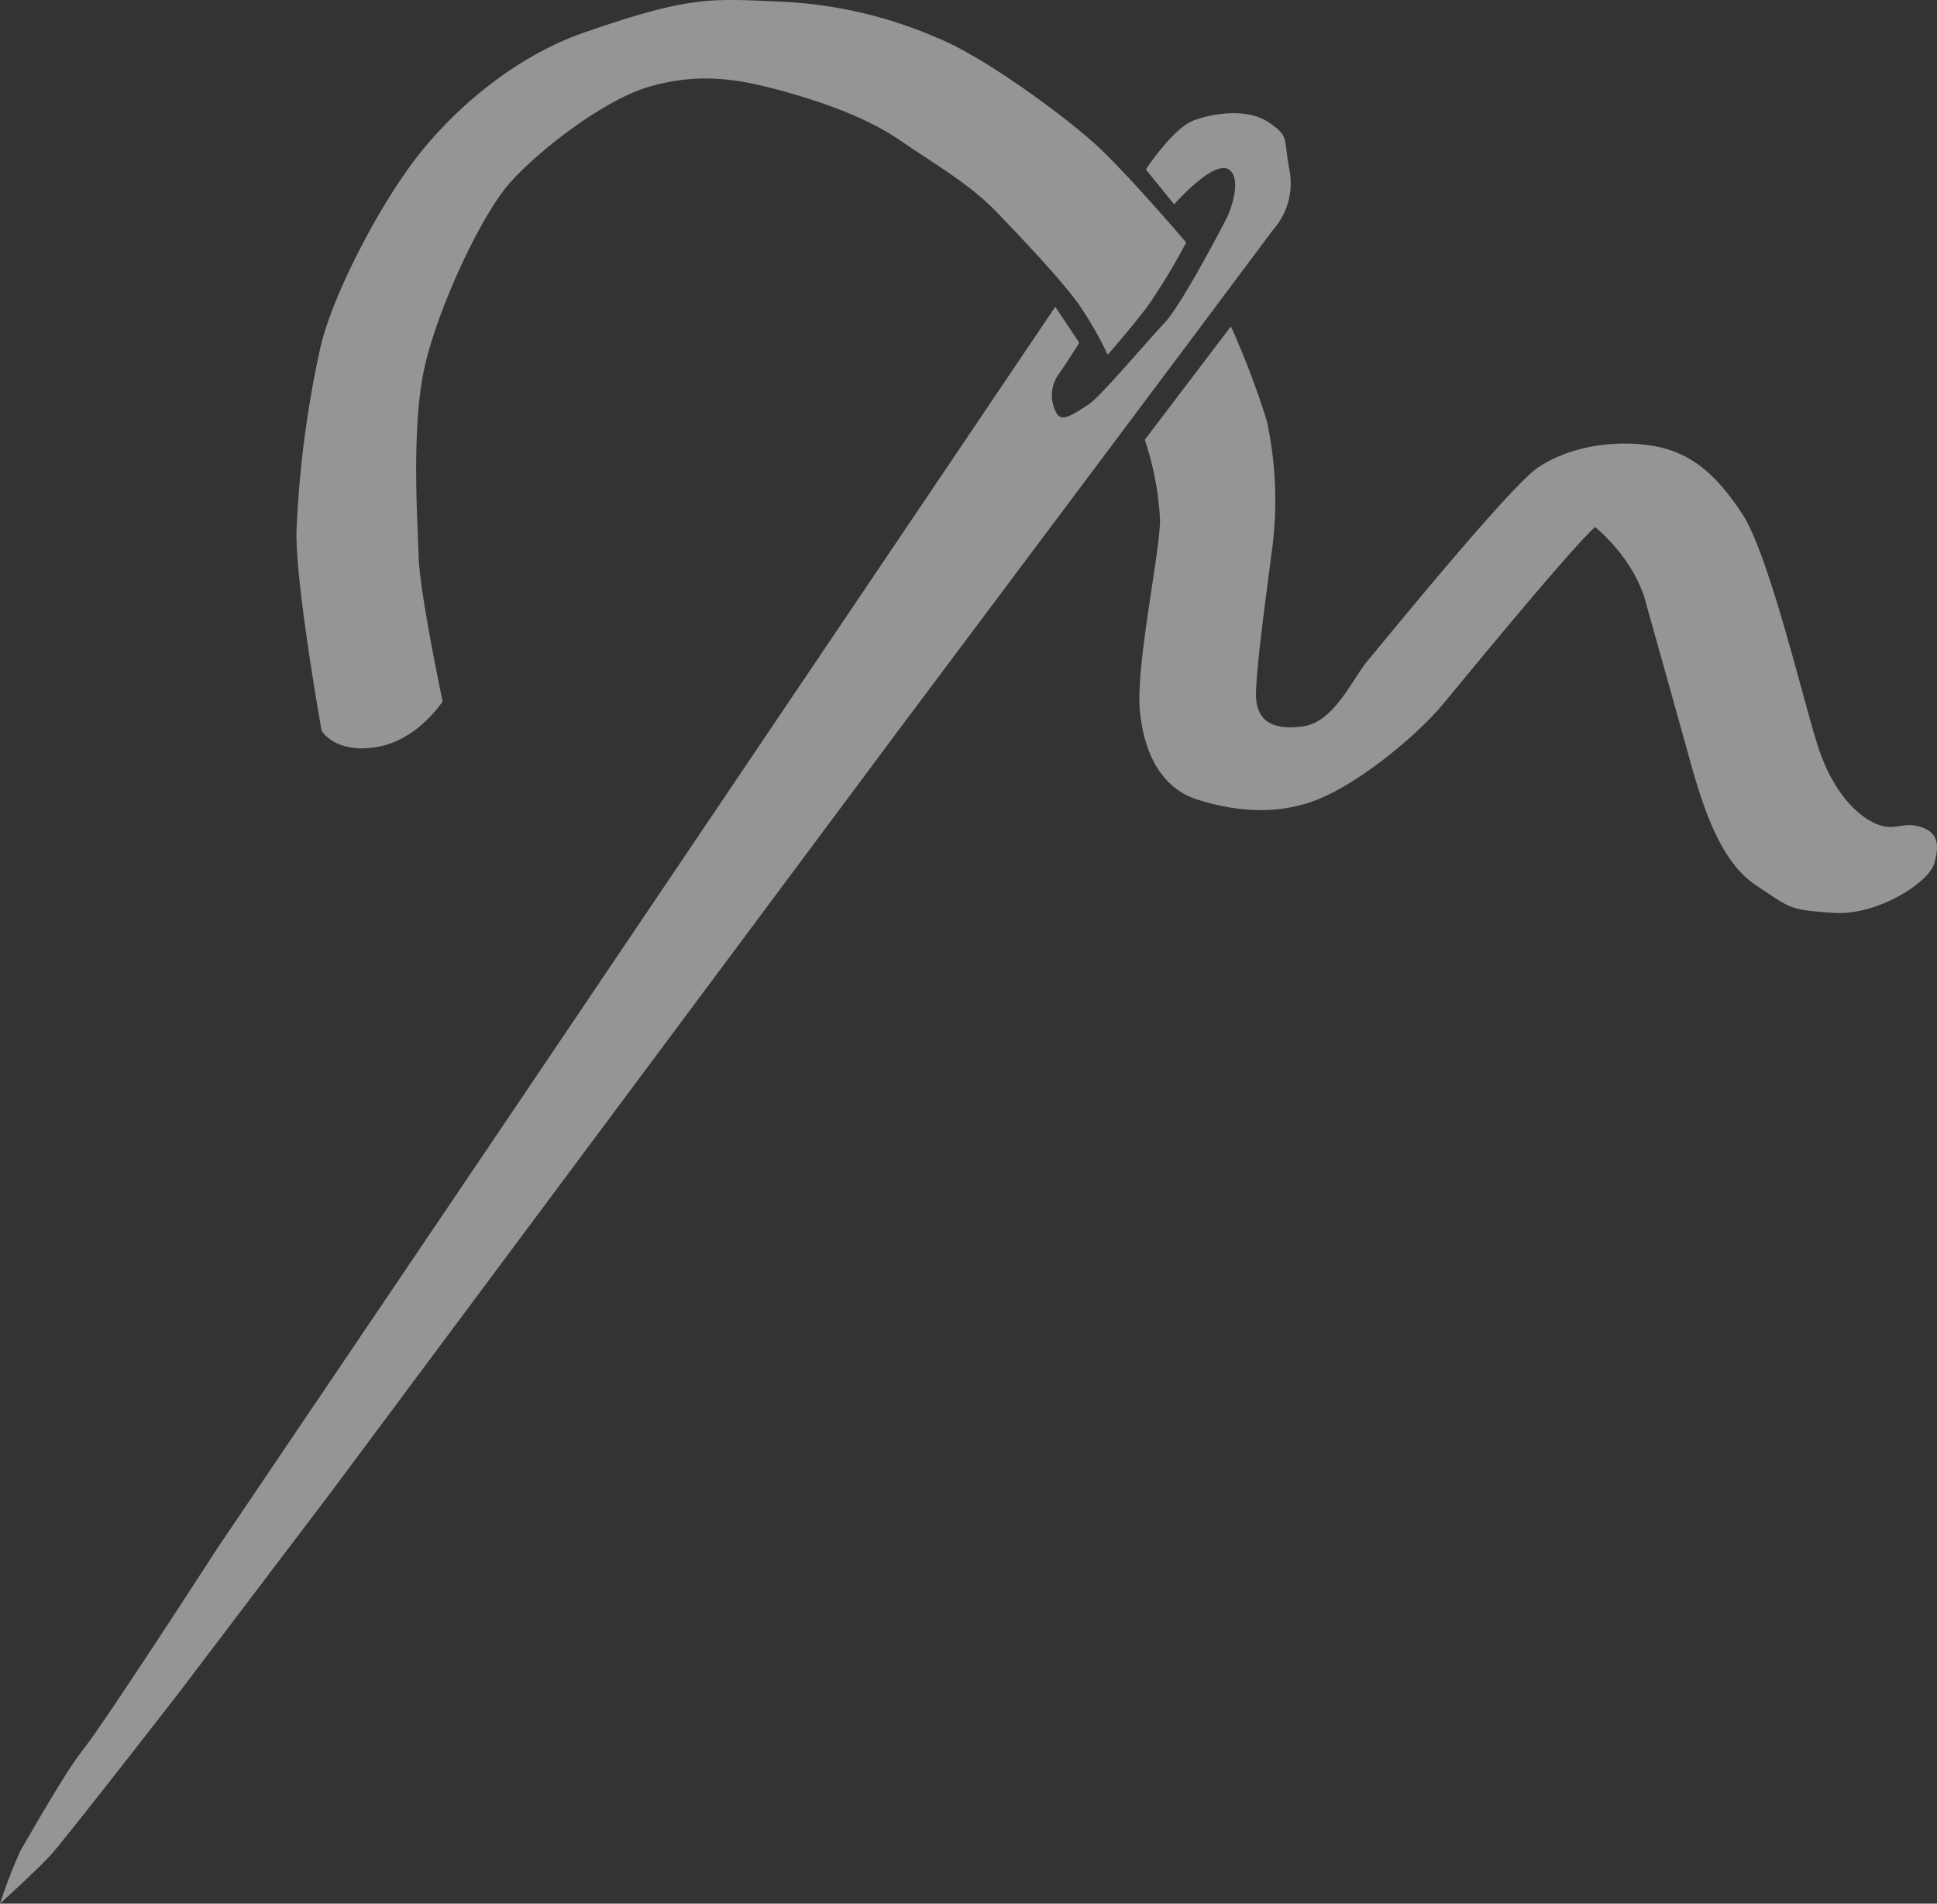
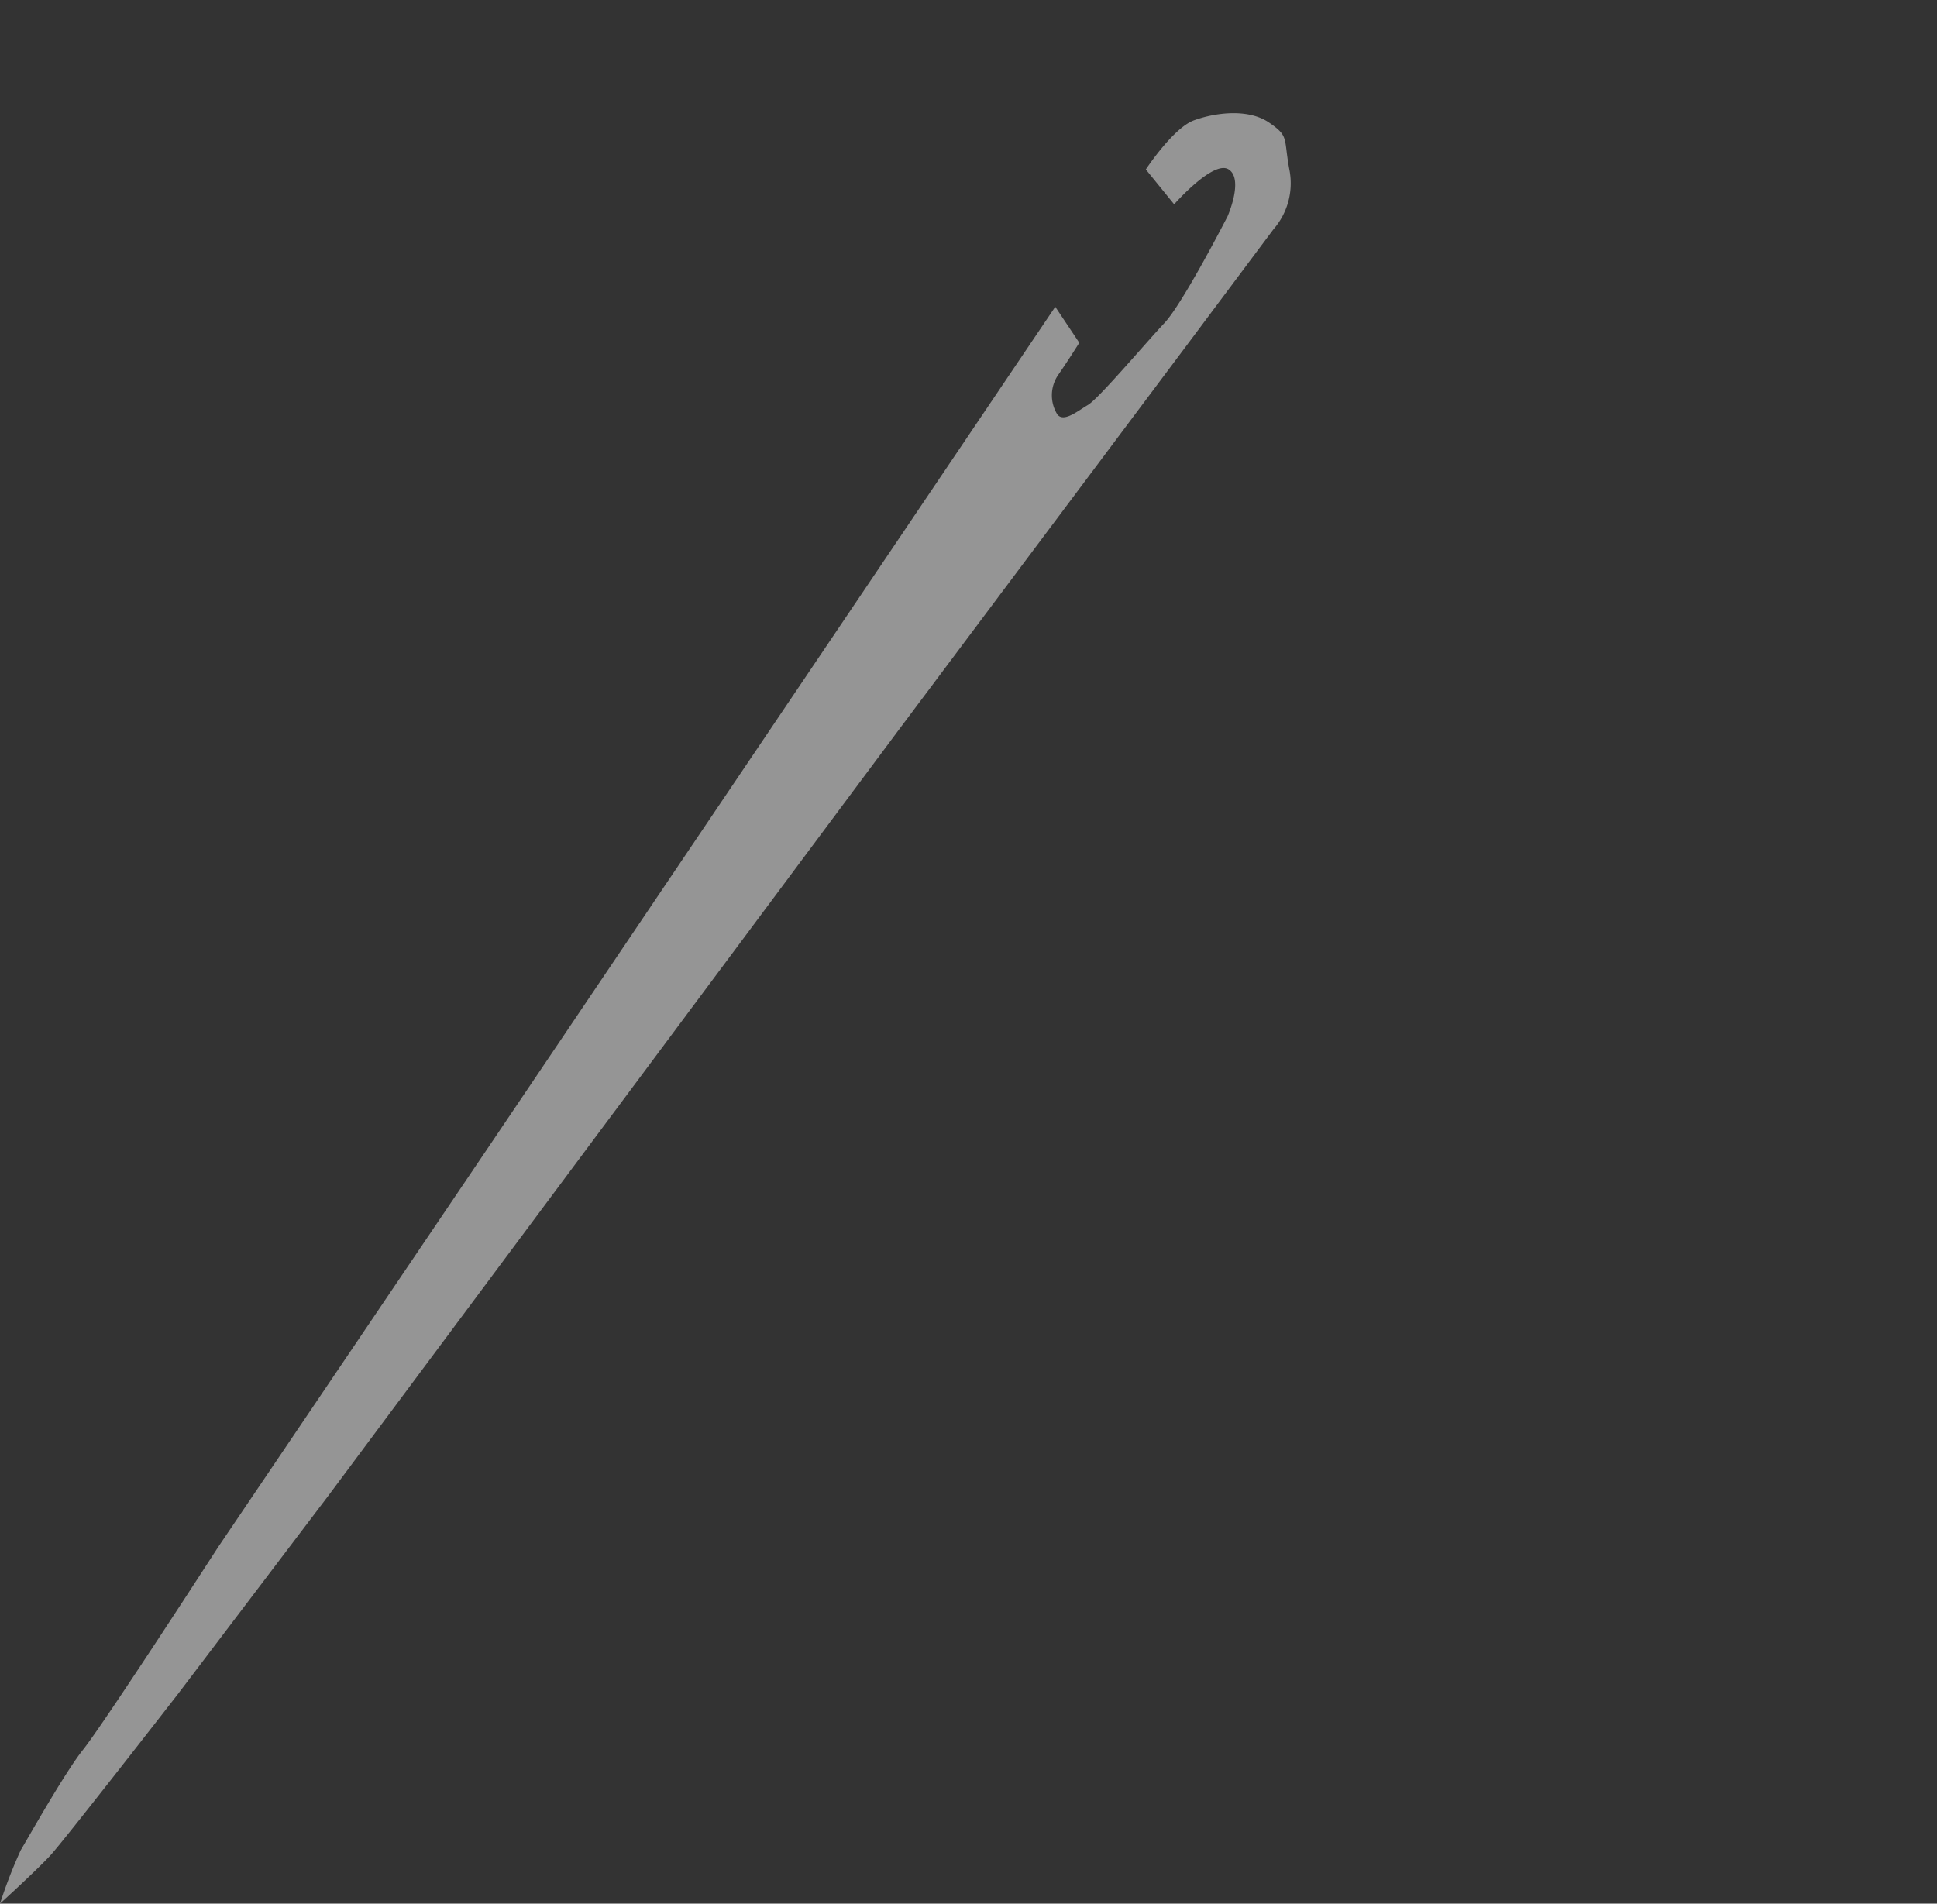
<svg xmlns="http://www.w3.org/2000/svg" width="234" height="230.024" viewBox="0 0 234 230.024">
  <rect x="0" y="0" width="234" height="230.024" fill="#333333" stroke="none" />
  <g id="Group_190" data-name="Group 190" transform="translate(-85.967 -143.996)" opacity="0.479">
    <path id="Path_2795" data-name="Path 2795" d="M85.967,381.463s4.347-3.952,6.059-5.8,15.41-19.493,15.41-19.493L125.612,332.2l68.752-92.329,35.3-47.152L239.8,179.156a8.457,8.457,0,0,0,1.976-6.981c-.791-4.083,0-4.215-2.5-5.927-2.547-1.743-6.585-1.185-9.088-.263s-5.8,5.927-5.8,5.927l3.424,4.215s4.742-5.4,6.586-4.215-.132,5.664-.132,5.664-5.4,10.537-7.639,12.907-7.9,9.088-9.22,9.878-2.9,2.107-3.688,1.186a4.365,4.365,0,0,1,.131-4.874c1.186-1.712,2.5-3.819,2.5-3.819l-2.9-4.347L144.973,290.055l-32.664,48.338s-13.7,21.206-16.332,24.5c-2.16,2.7-6.717,10.8-7.508,12.117A59.668,59.668,0,0,0,85.967,381.463Z" transform="translate(0 -7.442)" fill="#fff" />
-     <path id="Path_2796" data-name="Path 2796" d="M144.316,232.3s1.581,2.766,6.585,1.976,8.034-5.532,8.034-5.532-2.766-13.039-2.9-17.518-.922-15.937.79-23.181,6.849-18.176,10.273-22c3.49-3.893,11.327-10.01,16.859-11.59s10.01-1.054,15.015.263,10.932,3.293,15.147,6.191,8.429,5.268,11.722,8.692,8.166,8.562,10.142,11.459a43.821,43.821,0,0,1,3.293,5.8s2.9-3.292,4.873-5.927a74.273,74.273,0,0,0,4.61-7.639s-6.849-8.034-10.669-11.59-13.83-10.932-19.493-13.171a53.061,53.061,0,0,0-19.1-4.347c-8.43-.4-10.985-.571-23.313,3.688-7.244,2.5-13.961,7.507-19.23,13.7-5.232,6.147-11.327,18.044-12.776,24.366a127.169,127.169,0,0,0-2.9,22.258C141.155,214.65,144.316,232.3,144.316,232.3Z" transform="translate(-19.495)" fill="#fff" />
-     <path id="Path_2797" data-name="Path 2797" d="M309.575,204.9,299.17,218.6a36.386,36.386,0,0,1,1.844,9.615c0,4.215-3.161,18.571-2.371,23.708.659,5.532,3.161,8.957,6.849,10.142s8.956,2.107,14.225.132,12.38-7.9,15.542-11.722,15.146-18.44,18.308-21.337c5.268,4.478,6.19,9.351,6.19,9.351s3.556,12.645,5.269,18.835,3.819,12.381,8.034,15.147,3.82,2.9,9.22,3.293,11.59-3.688,12.249-5.927.526-3.819-1.712-4.478-3.029.659-5.4-.4-5.137-3.952-6.849-9.088-5.927-23.313-9.22-28.318-6.454-7.639-11.327-8.3-10.01.4-13.435,2.766S328.278,242.7,326.171,245.2c-1.979,2.35-4.083,7.508-7.9,8.034s-5.663-.79-5.663-3.819,1.054-10.669,1.844-16.859a45.761,45.761,0,0,0-.527-16.2A101.17,101.17,0,0,0,309.575,204.9Z" transform="translate(-74.908 -21.464)" fill="#fff" />
  </g>
</svg>